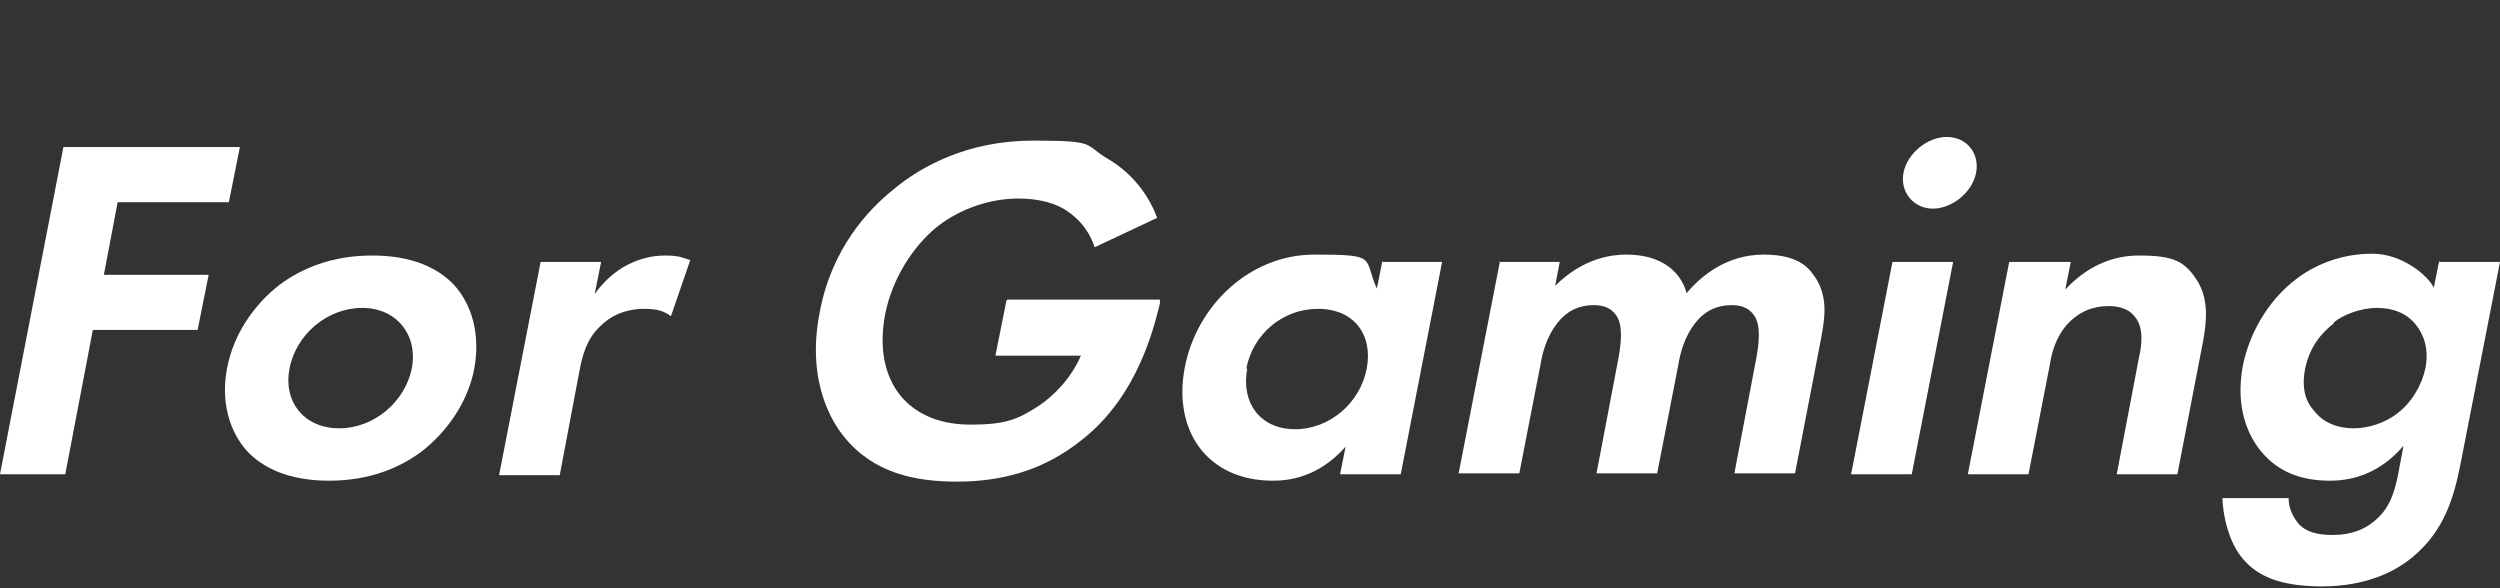
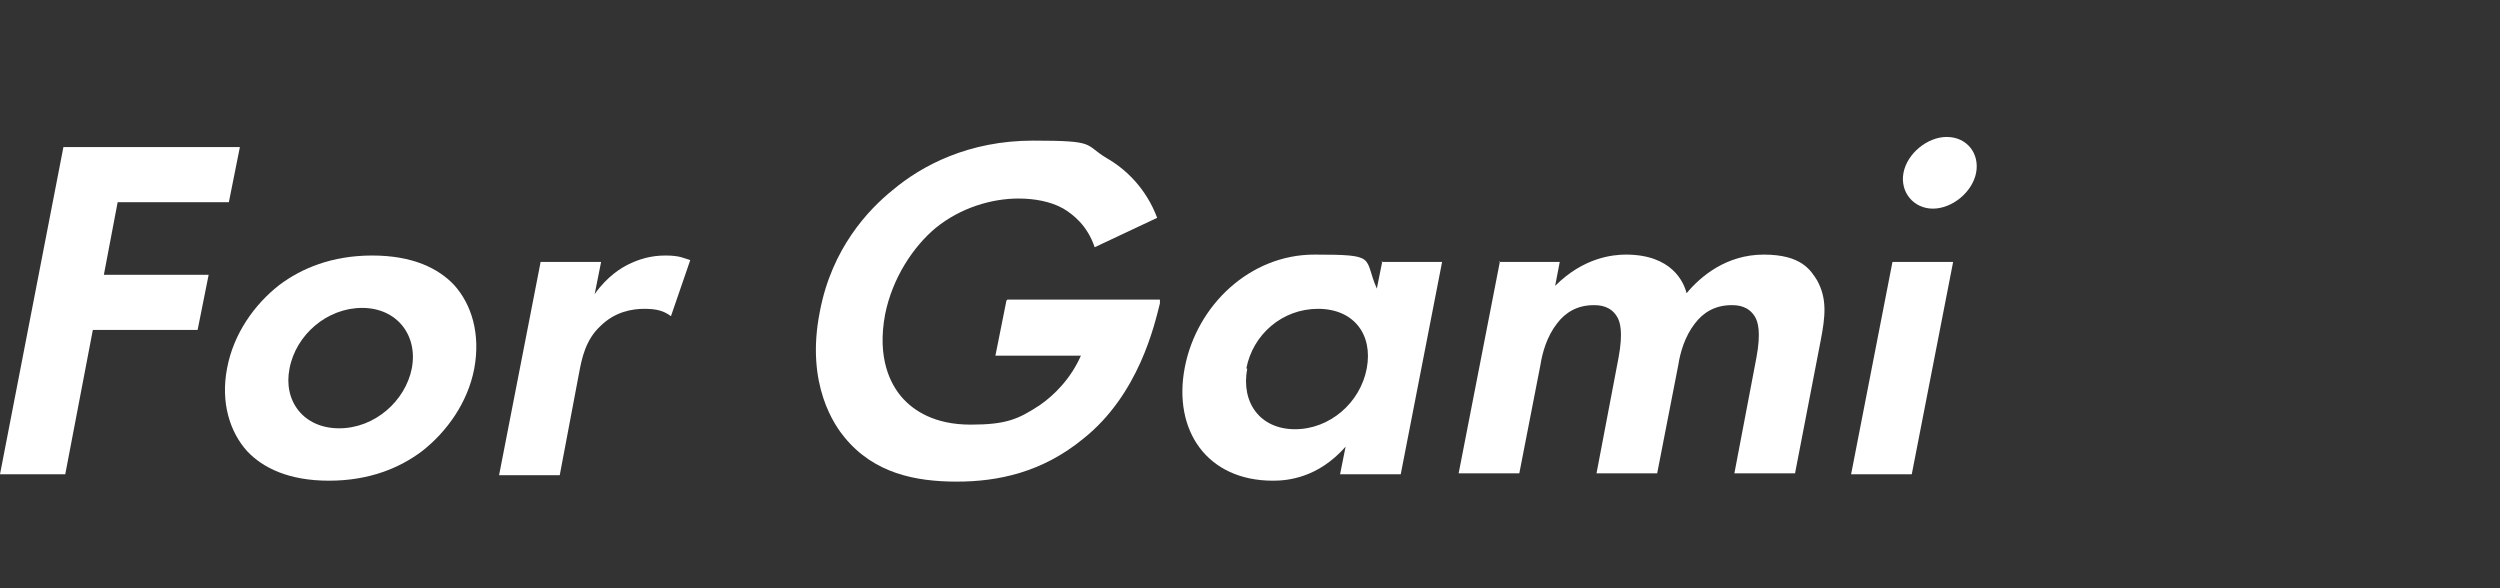
<svg xmlns="http://www.w3.org/2000/svg" id="_レイヤー_1" version="1.1" viewBox="0 0 272 64">
  <rect x="0" y="0" width="272" height="64" fill="#333333" stroke="none" />
  <defs>
    <style>
      .st0 {
        fill: #fff;
      }
    </style>
  </defs>
  <g id="_レイヤー_1-2">
    <path class="st0" d="M25,22h-12.2l-1.5,7.9h11.4l-1.2,6h-11.4l-3,15.7H0L6.9,16h19.2l-1.2,6Z" />
    <path class="st0" d="M49.4,31c1.9,2.1,2.9,5.3,2.2,9.1-.7,3.7-3,6.9-5.7,9-2.4,1.8-5.7,3.2-10.1,3.2s-7.2-1.4-8.9-3.2c-1.9-2.1-2.9-5.3-2.2-9,.7-3.8,3-7,5.7-9.1,2.4-1.8,5.7-3.2,10.1-3.2s7.2,1.4,8.9,3.2ZM44.8,40.1c.7-3.6-1.6-6.6-5.4-6.6s-7.2,2.9-7.9,6.6c-.7,3.5,1.5,6.5,5.4,6.5s7.2-3,7.9-6.5Z" />
    <path class="st0" d="M58.8,28.5h6.6l-.7,3.5c1.4-2,3-2.9,3.6-3.2,1.2-.6,2.5-1,4.1-1s2,.3,2.7.5l-2.1,6.1c-.8-.6-1.6-.8-2.9-.8s-3.2.3-4.8,1.9c-1.6,1.5-2,3.5-2.3,5.1l-2.1,11.1h-6.6l4.5-23.1h0Z" />
    <path class="st0" d="M109.6,32.6h16.6v.4c-.6,2.4-2.3,9.9-8.3,14.7-4.5,3.7-9.3,4.7-13.8,4.7s-9-.9-12.2-4.8c-1-1.2-4.3-5.7-2.7-13.7,1.3-6.9,5.3-11.1,7.9-13.2,3.2-2.7,8.3-5.4,15.3-5.4s5.5.4,8,1.9c2.1,1.2,4.3,3.3,5.5,6.5l-6.8,3.2c-.8-2.4-2.4-3.6-3.4-4.2-1.4-.8-3.2-1.1-4.9-1.1-2.9,0-6.3,1-9,3.2-2.4,2-4.7,5.4-5.5,9.4-.9,4.8.6,7.6,1.8,9,1.3,1.5,3.6,3,7.5,3s5.2-.6,7.5-2.1c1.6-1.1,3.4-2.9,4.5-5.4h-9.3l1.2-6h0Z" />
    <path class="st0" d="M150.3,28.5h6.6l-4.5,23.1h-6.6l.6-3c-3,3.4-6.3,3.7-7.9,3.7-7.2,0-10.9-5.5-9.6-12.3,1.3-6.8,7.1-12.3,14.1-12.3s5.3.3,6.8,3.7l.6-3h0ZM135.7,40.1c-.7,3.7,1.4,6.6,5.2,6.6s7.1-2.9,7.8-6.6-1.4-6.5-5.3-6.5-7.1,2.8-7.8,6.5Z" />
    <path class="st0" d="M163.1,28.5h6.6l-.5,2.6c3.1-3.1,6.3-3.4,7.7-3.4,5,0,6.3,3,6.6,4.2,1.5-1.8,4.3-4.2,8.4-4.2s5.1,1.7,5.8,2.8c1.1,2,.9,3.9.4,6.5l-2.8,14.5h-6.6l2.4-12.6c.5-2.7.2-3.9-.2-4.5-.7-1.1-1.8-1.2-2.5-1.2-1.8,0-3.1.8-4,2-1.1,1.4-1.6,3.2-1.8,4.5l-2.3,11.8h-6.6l2.4-12.6c.5-2.7.2-3.9-.2-4.5-.7-1.1-1.8-1.2-2.5-1.2-1.8,0-3.1.8-4,2-1.1,1.4-1.6,3.2-1.8,4.5l-2.3,11.8h-6.6l4.5-23.1h0Z" />
    <path class="st0" d="M212.5,28.5l-4.5,23.1h-6.6l4.5-23.1s6.6,0,6.6,0ZM211.8,14.9c2.2,0,3.6,1.8,3.2,3.9-.4,2.1-2.6,3.9-4.7,3.9s-3.6-1.8-3.2-3.9c.4-2.1,2.6-3.9,4.7-3.9Z" />
-     <path class="st0" d="M218.7,28.5h6.6l-.6,3c1.6-1.7,4.2-3.7,8-3.7s5,.6,6.4,2.8c1.2,2,1,4.3.6,6.5l-2.8,14.5h-6.6l2.4-12.6c.3-1.3.6-3.3-.4-4.5-.8-1.1-2.2-1.2-2.9-1.2-1.7,0-3.2.6-4.5,2-1.3,1.5-1.7,3.2-1.9,4.5l-2.3,11.8h-6.6l4.5-23.1h0Z" />
-     <path class="st0" d="M265.4,28.5h6.6l-4.3,22c-.7,3.5-1.7,7.2-5.2,10.1-1.9,1.6-5.1,3.2-9.9,3.2s-7-1.3-8.3-2.7c-1.5-1.5-2.4-4.3-2.5-6.9h7.2c0,1.1.5,2.1,1.1,2.8,1.1,1.2,2.9,1.2,3.8,1.2,1.9,0,3.3-.6,4.3-1.4,1.8-1.4,2.3-3.2,2.7-5.1l.6-3.2c-2.9,3.4-6.2,3.8-8,3.8-3.2,0-5.7-1-7.5-3.2-1.4-1.7-2.8-4.7-2-9.2.7-3.6,2.7-7,5.4-9.2,2.4-2,5.5-3.1,8.7-3.1s6,2.3,6.7,3.7l.6-3h0ZM253.9,35.2c-1.3,1-2.6,2.5-3.1,4.9-.4,2,0,3.5.9,4.5,1.1,1.5,2.8,2,4.4,2s3.4-.6,4.7-1.6c1.6-1.2,2.7-3.1,3.1-5,.4-2.2-.3-3.7-1-4.6-1-1.3-2.5-1.9-4.3-1.9s-3.8.8-4.7,1.6h0Z" />
  </g>
</svg>